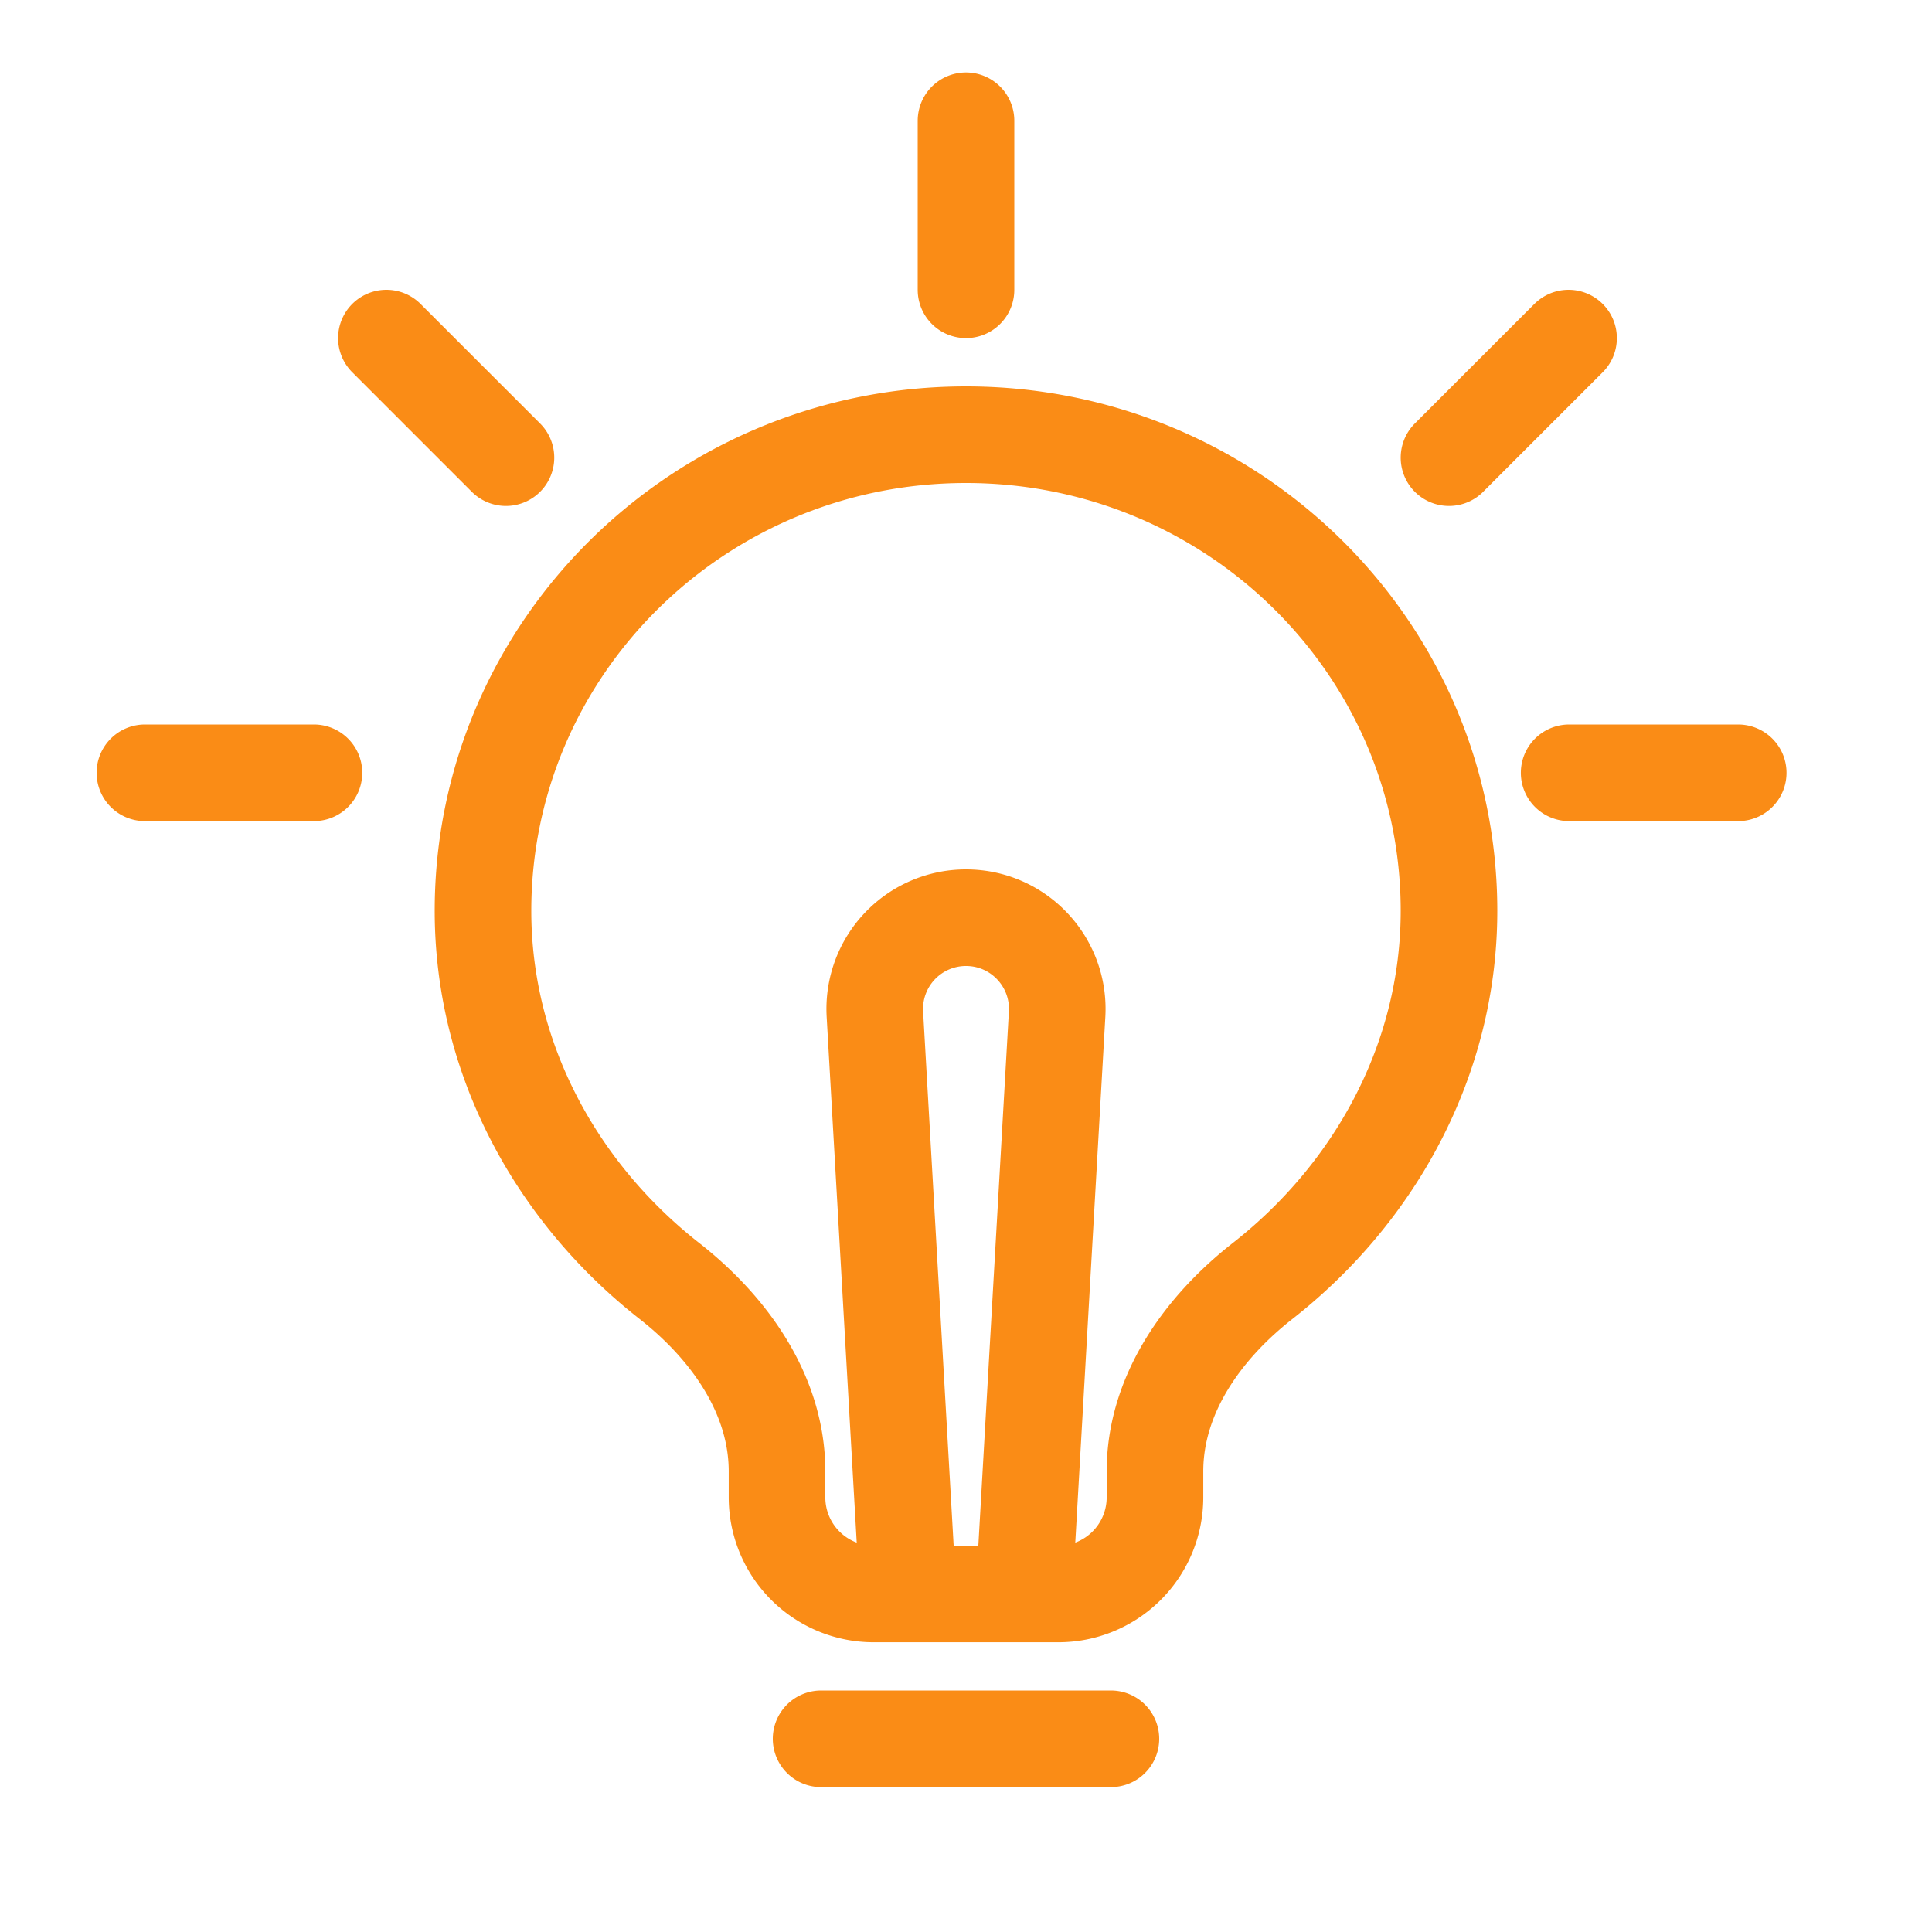
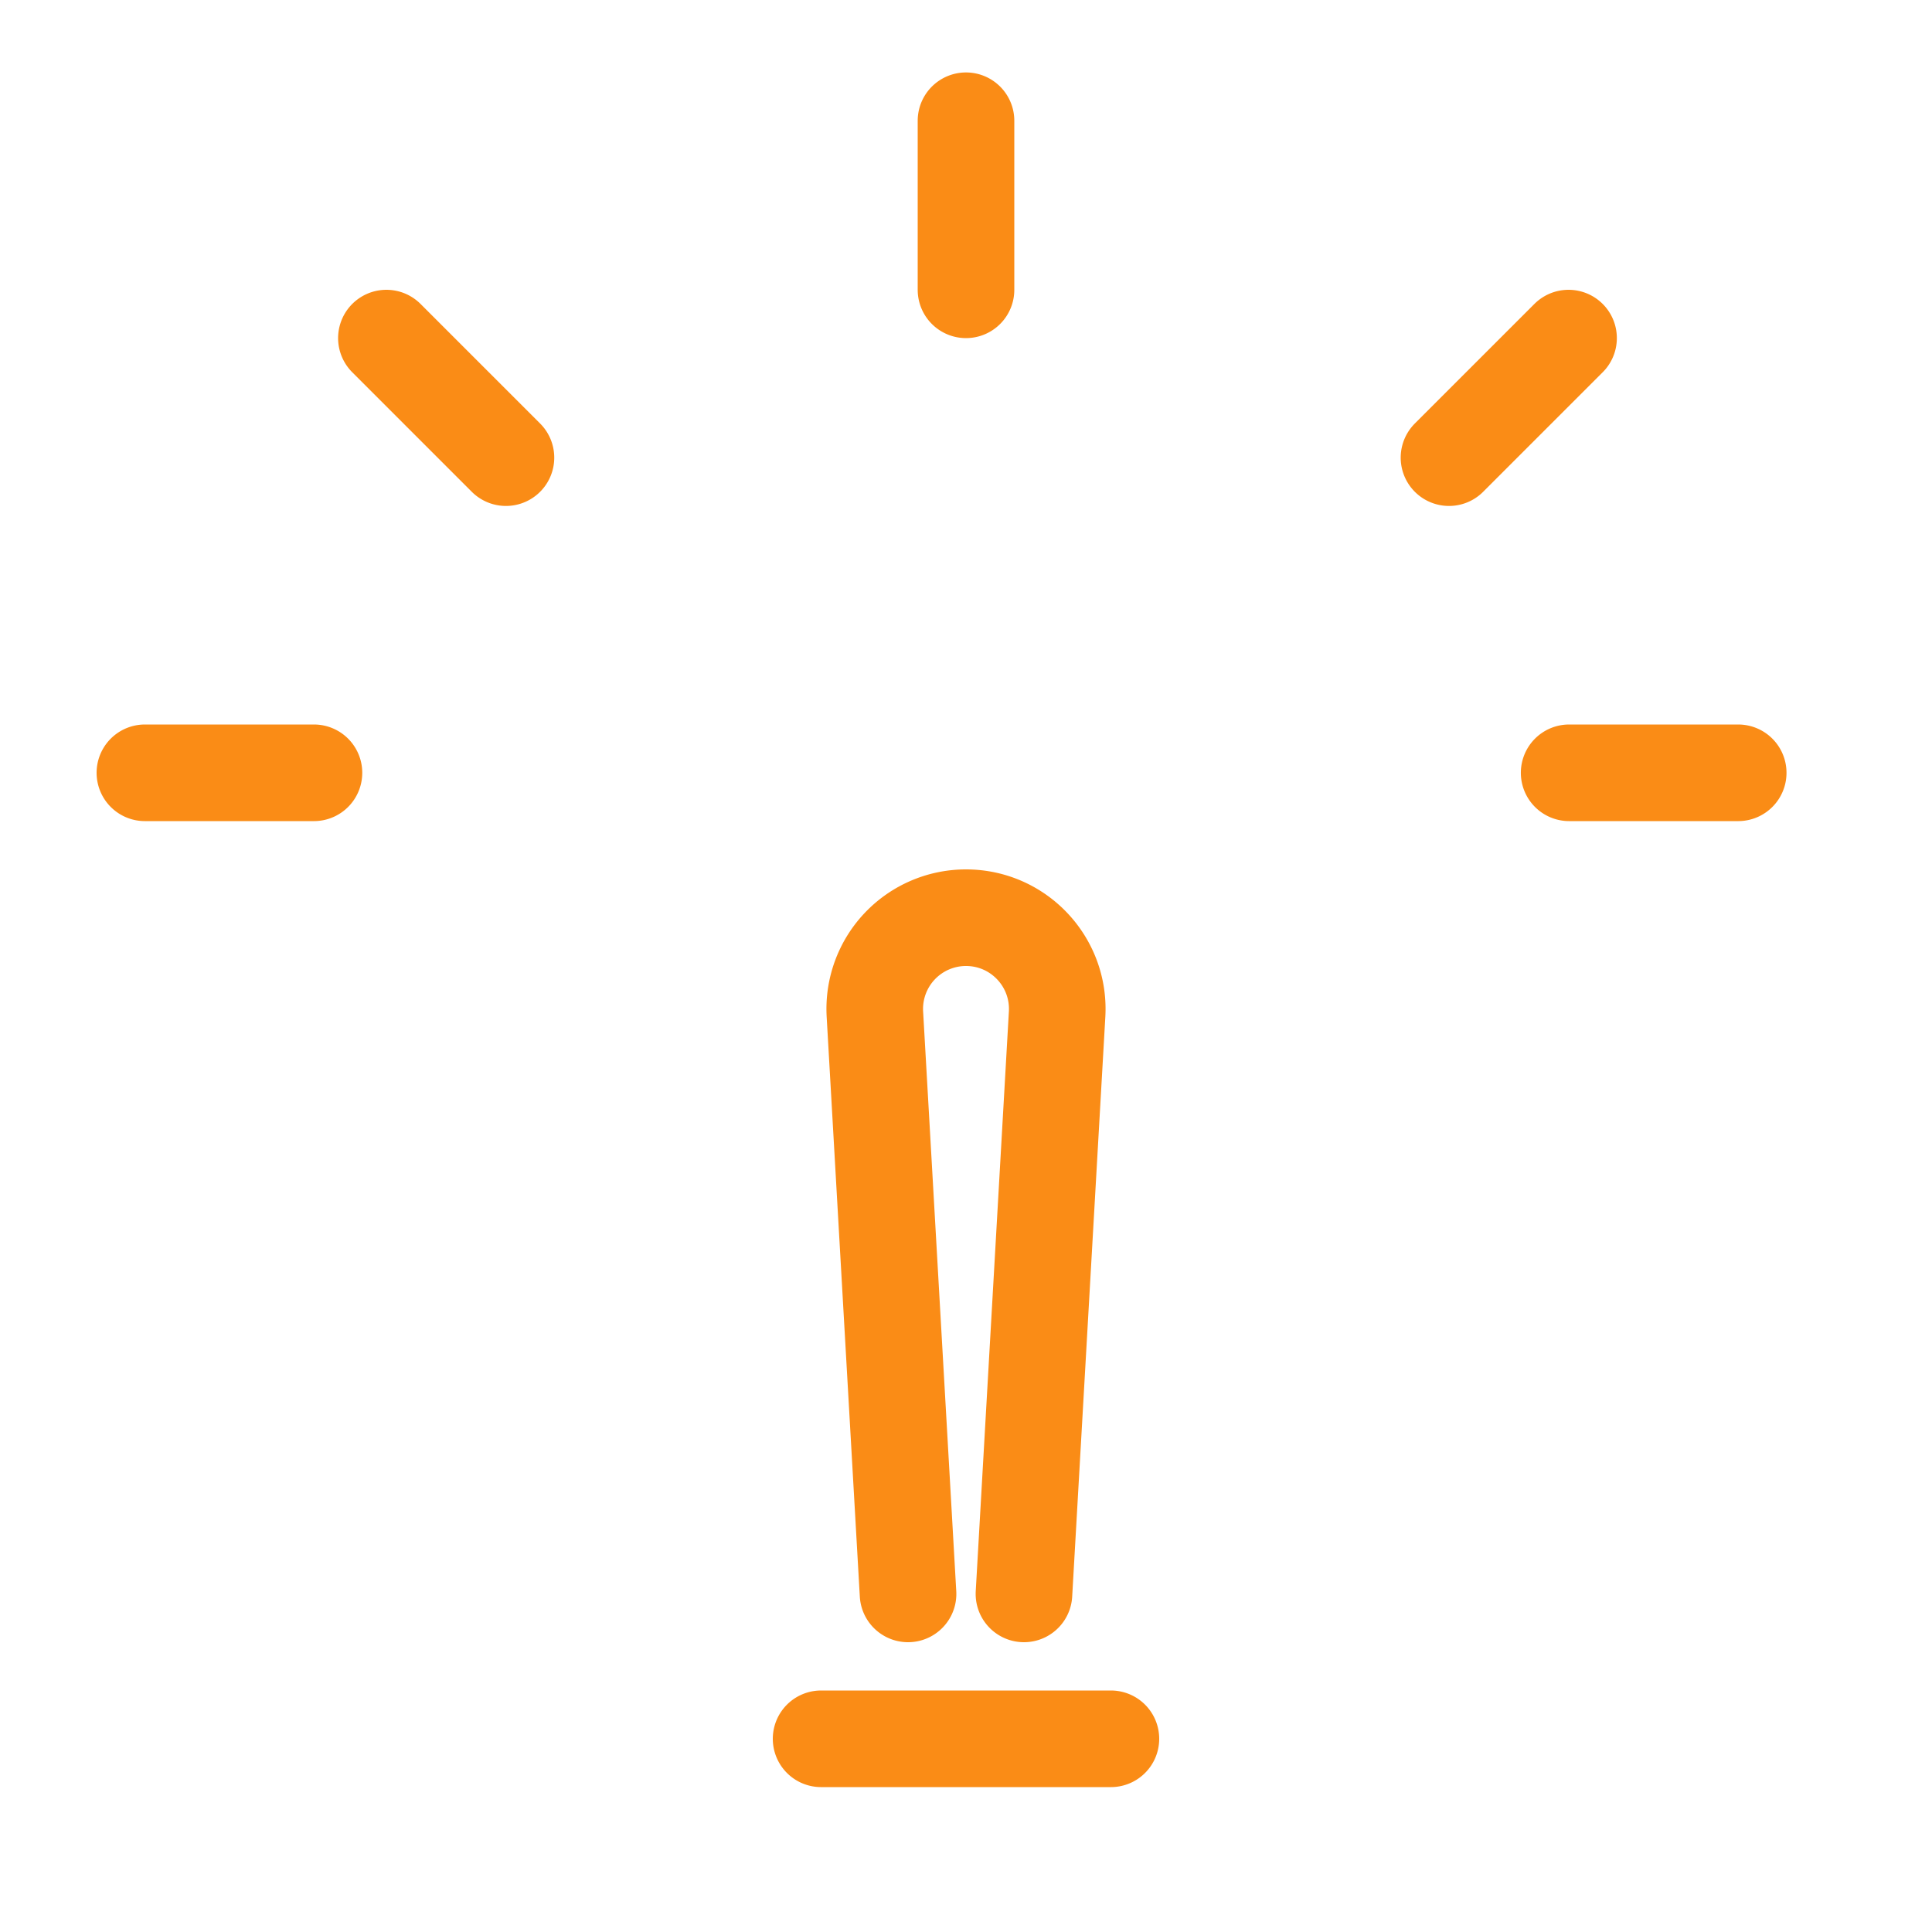
<svg xmlns="http://www.w3.org/2000/svg" fill="none" viewBox="0 0 32 32">
-   <path stroke="#FA8C16" stroke-linejoin="round" stroke-width="1.6" d="M24 15.086c0 2.475-1.239 4.684-3.086 6.13-.998.781-1.784 1.887-1.784 3.155v.43a1.6 1.6 0 0 1-1.6 1.6h-3.06a1.6 1.6 0 0 1-1.6-1.6v-.43c0-1.267-.786-2.374-1.784-3.155C9.24 19.77 8 17.56 8 15.086 8 10.73 11.582 7.2 16 7.2s8 3.53 8 7.886Z" />
  <path stroke="#FA8C16" stroke-linecap="round" stroke-linejoin="round" stroke-width="1.6" d="M13.6 28.8h4.8M15.04 26.4l-.549-9.602A1.511 1.511 0 0 1 16 15.2v0c.869 0 1.558.73 1.509 1.598L16.96 26.4M16 4.8V2M24 7.58l1.98-1.98M25.99 12.8h2.8M8.38 7.58 6.4 5.6M5.2 12.8H2.4" />
</svg>